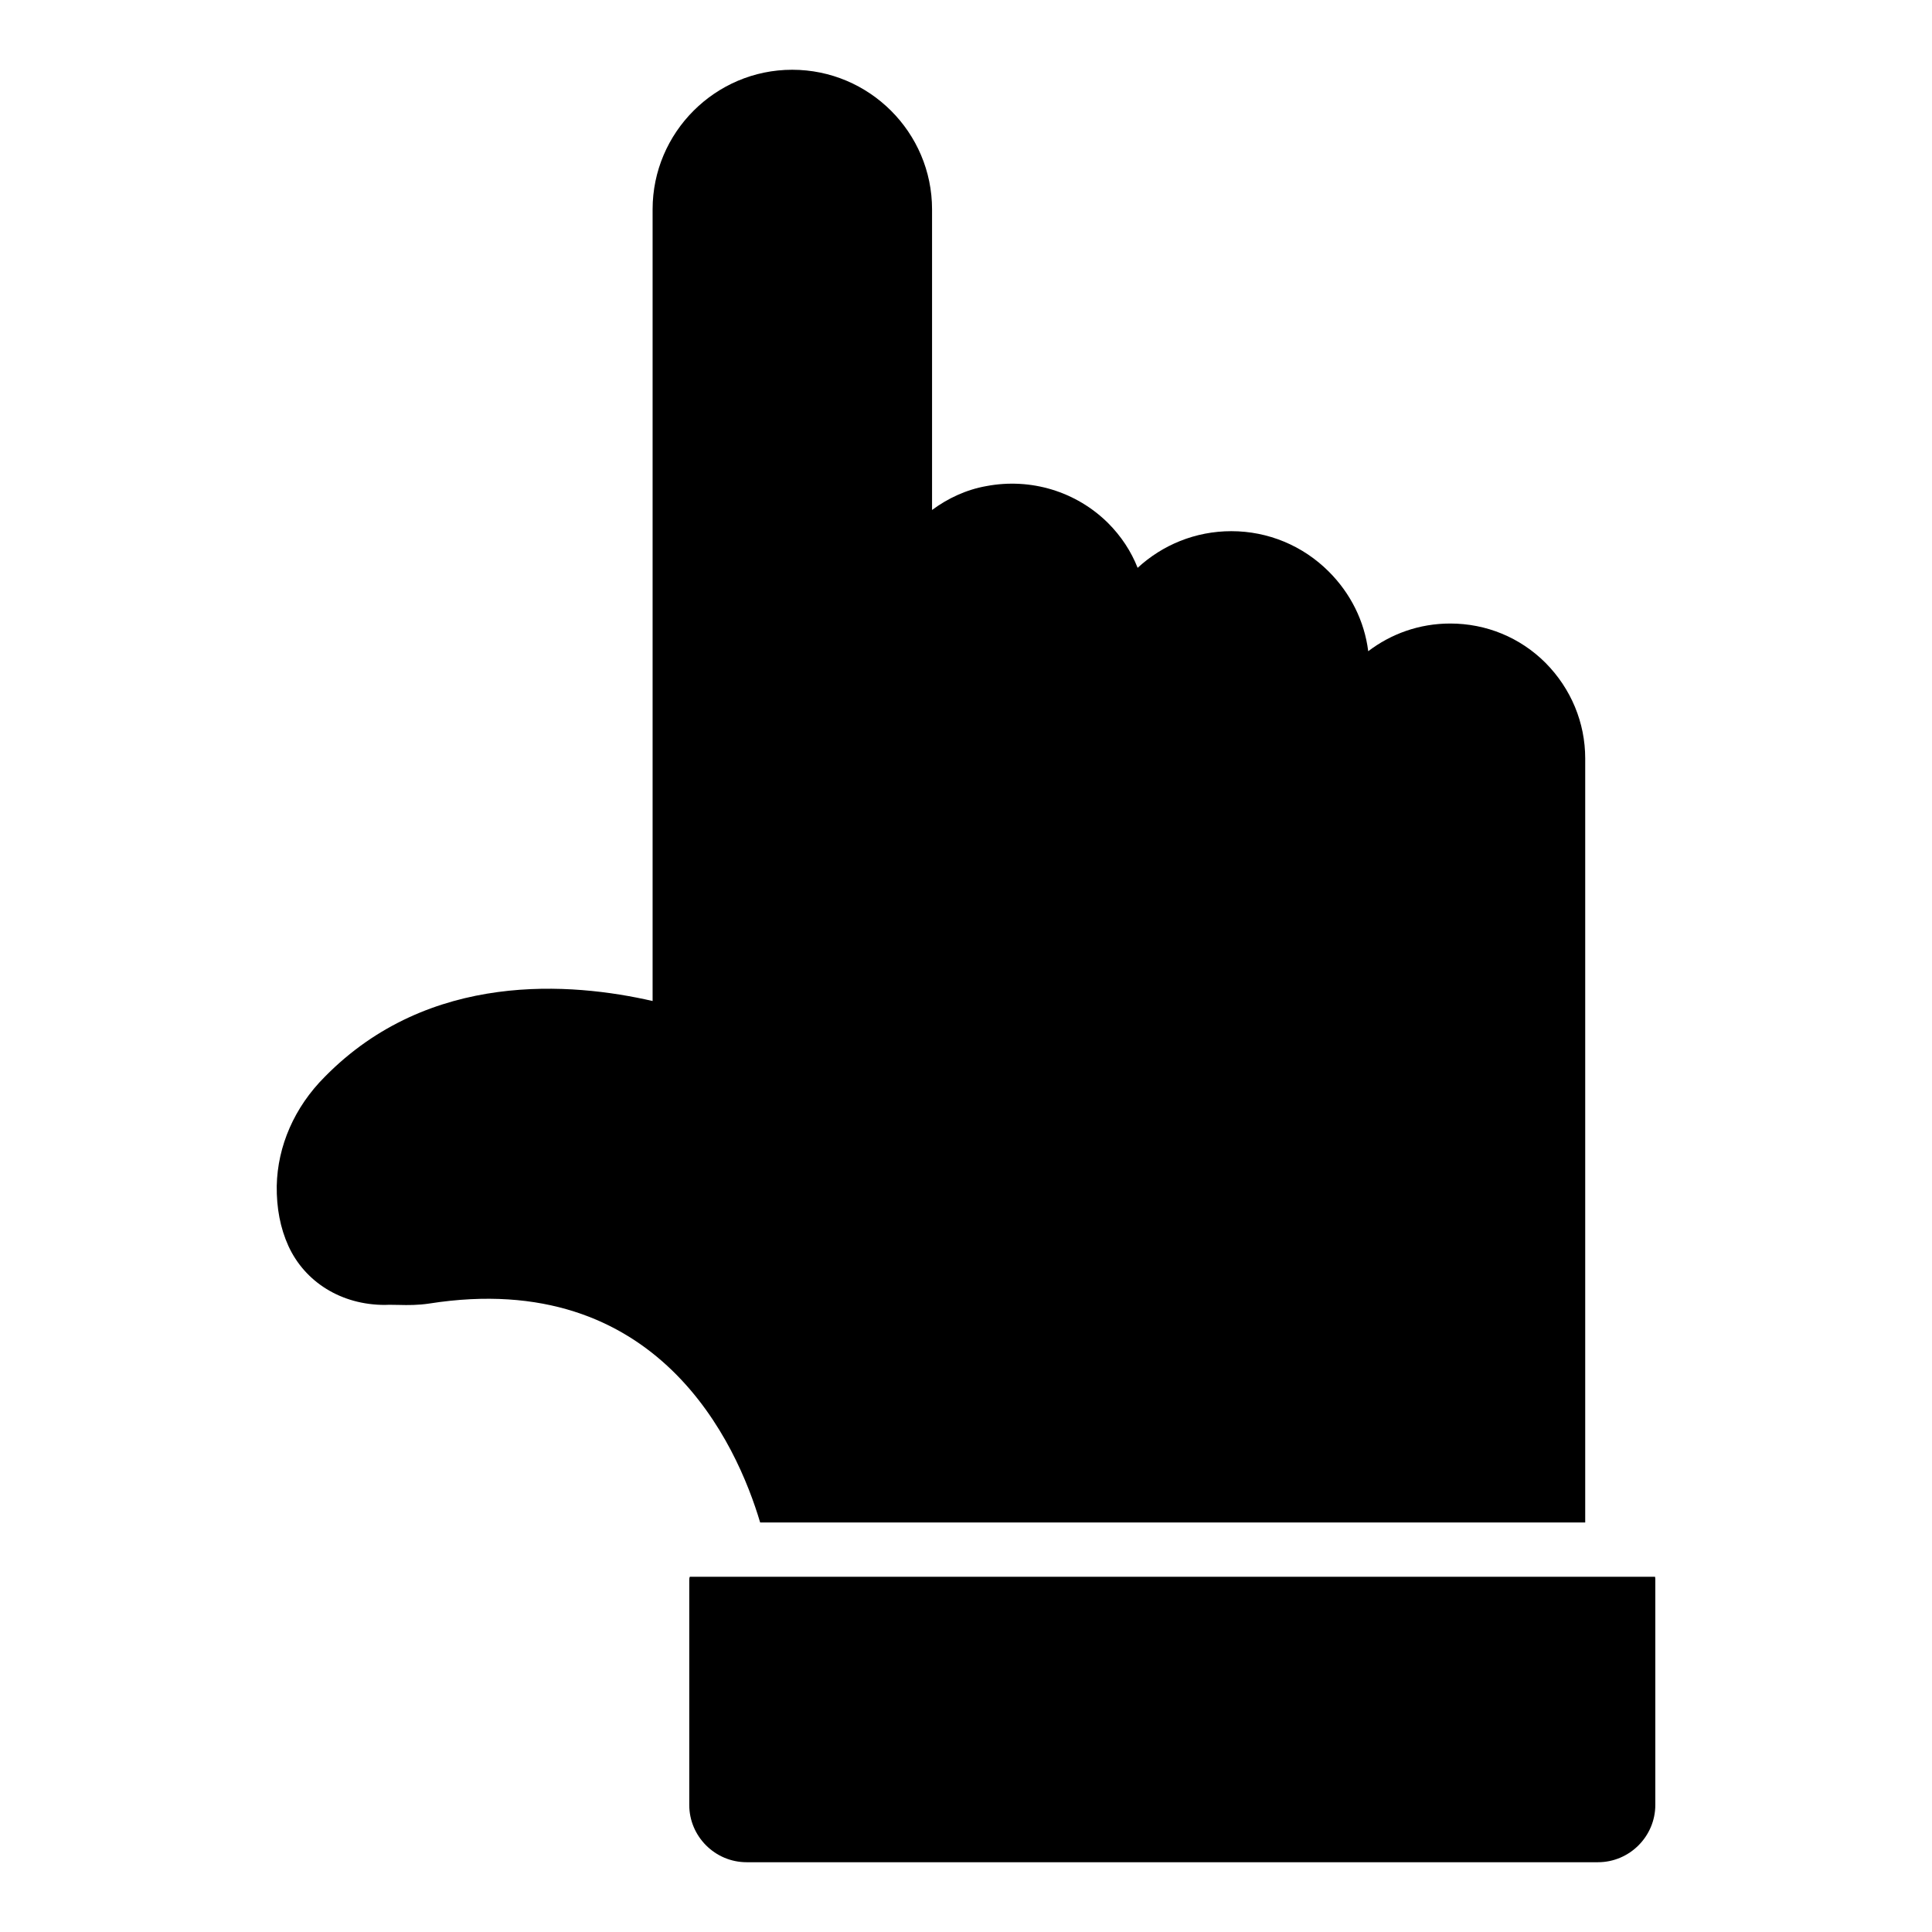
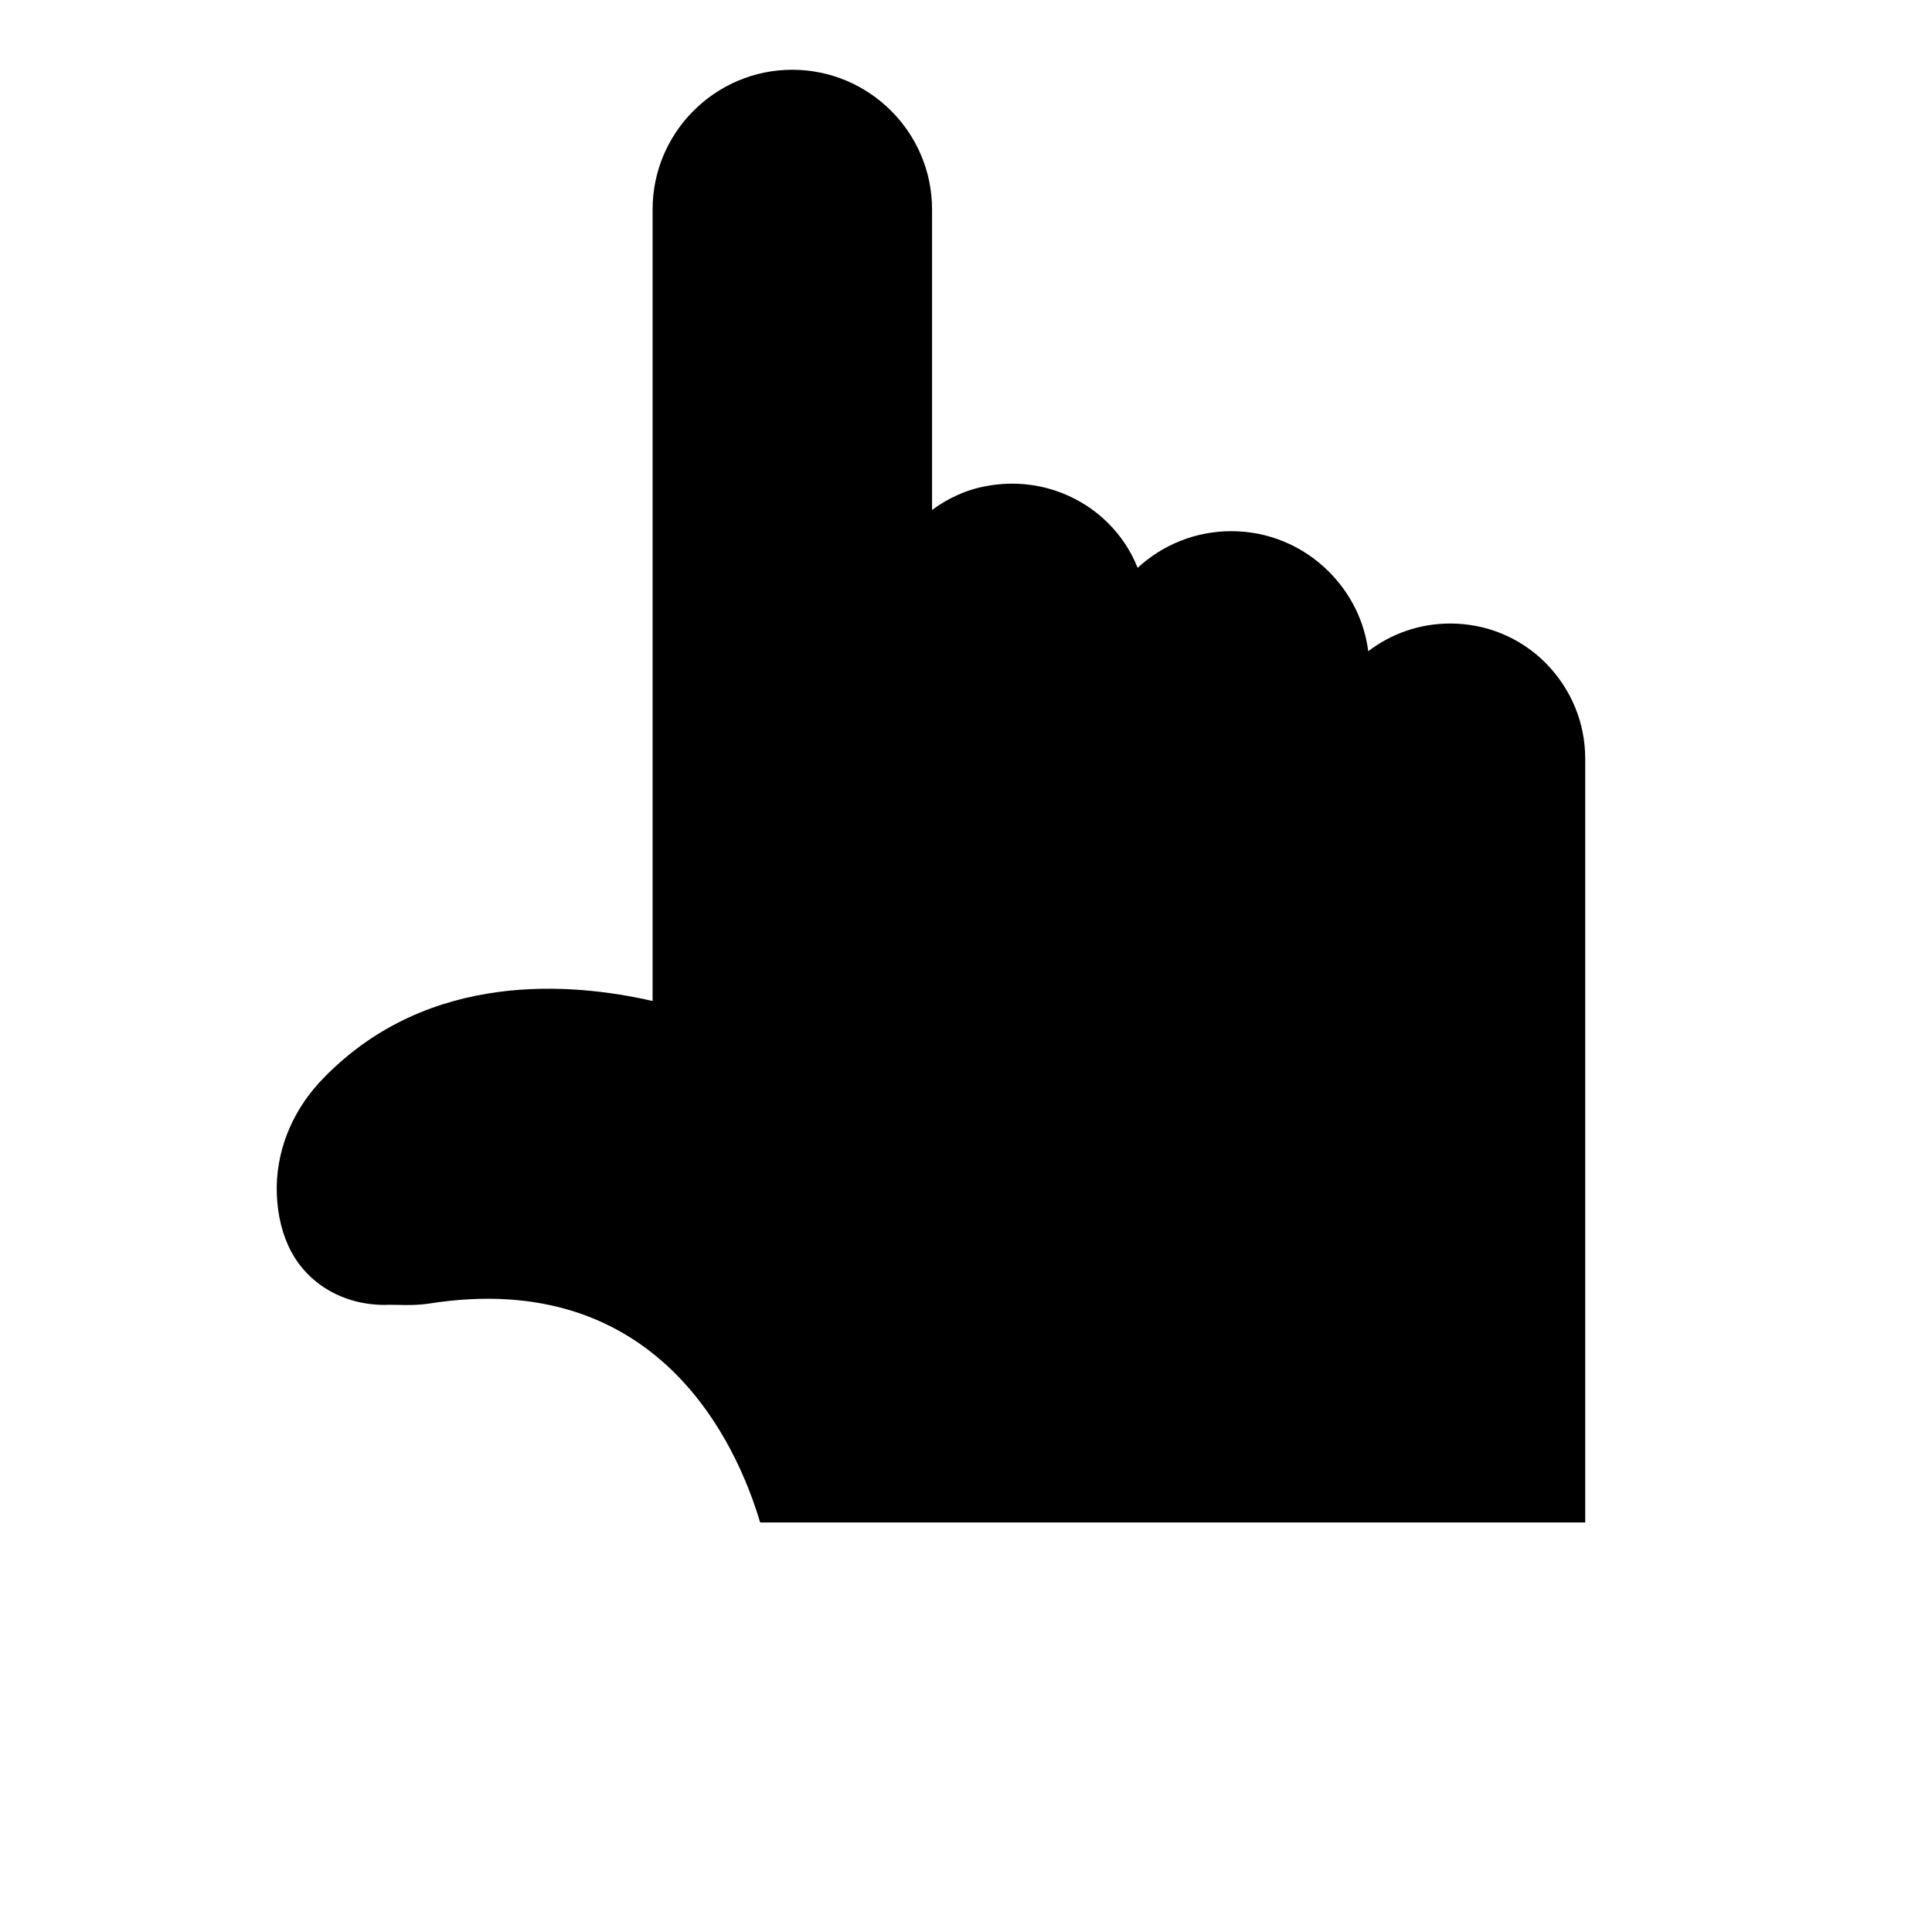
<svg xmlns="http://www.w3.org/2000/svg" fill="#000000" width="800px" height="800px" version="1.1" viewBox="144 144 512 512">
  <g>
    <path d="m528.33 309.24c-8.203 0-15.691 2.734-21.734 7.34-1.008-7.988-4.68-15.332-10.438-21.09-6.91-6.91-16.121-10.723-25.84-10.723-9.574 0-18.281 3.672-24.832 9.715-1.727-4.391-4.391-8.422-7.844-11.875-8.422-8.348-20.441-12.02-32.242-9.789-5.324 0.938-10.219 3.238-14.395 6.332v-79.668c0-20.371-16.625-36.996-37.066-36.996-20.367 0-36.992 16.625-36.992 36.992v209.8c-21.305-4.894-59.16-8.133-86.871 20.082-8.062 8.062-12.523 18.352-12.738 28.934-0.07 5.828 0.938 11.156 3.094 15.906 4.391 9.574 14.035 15.617 25.551 15.617 1.297-0.07 2.519 0 3.742 0 2.449 0.07 5.109 0.07 7.988-0.359 60.816-9.574 81.617 37.426 87.734 58.012h218.65v-202.46c0-9.5-3.742-18.496-10.508-25.336-6.766-6.766-15.762-10.434-25.262-10.434z" />
-     <path d="m326.66 562.73v59.594c0 8.348 6.836 15.184 15.188 15.184h225.64c8.348 0 15.188-6.836 15.188-15.188v-59.594c0-0.289 0-0.574-0.07-0.863h-255.79c-0.148 0.289-0.148 0.578-0.148 0.867z" />
  </g>
</svg>